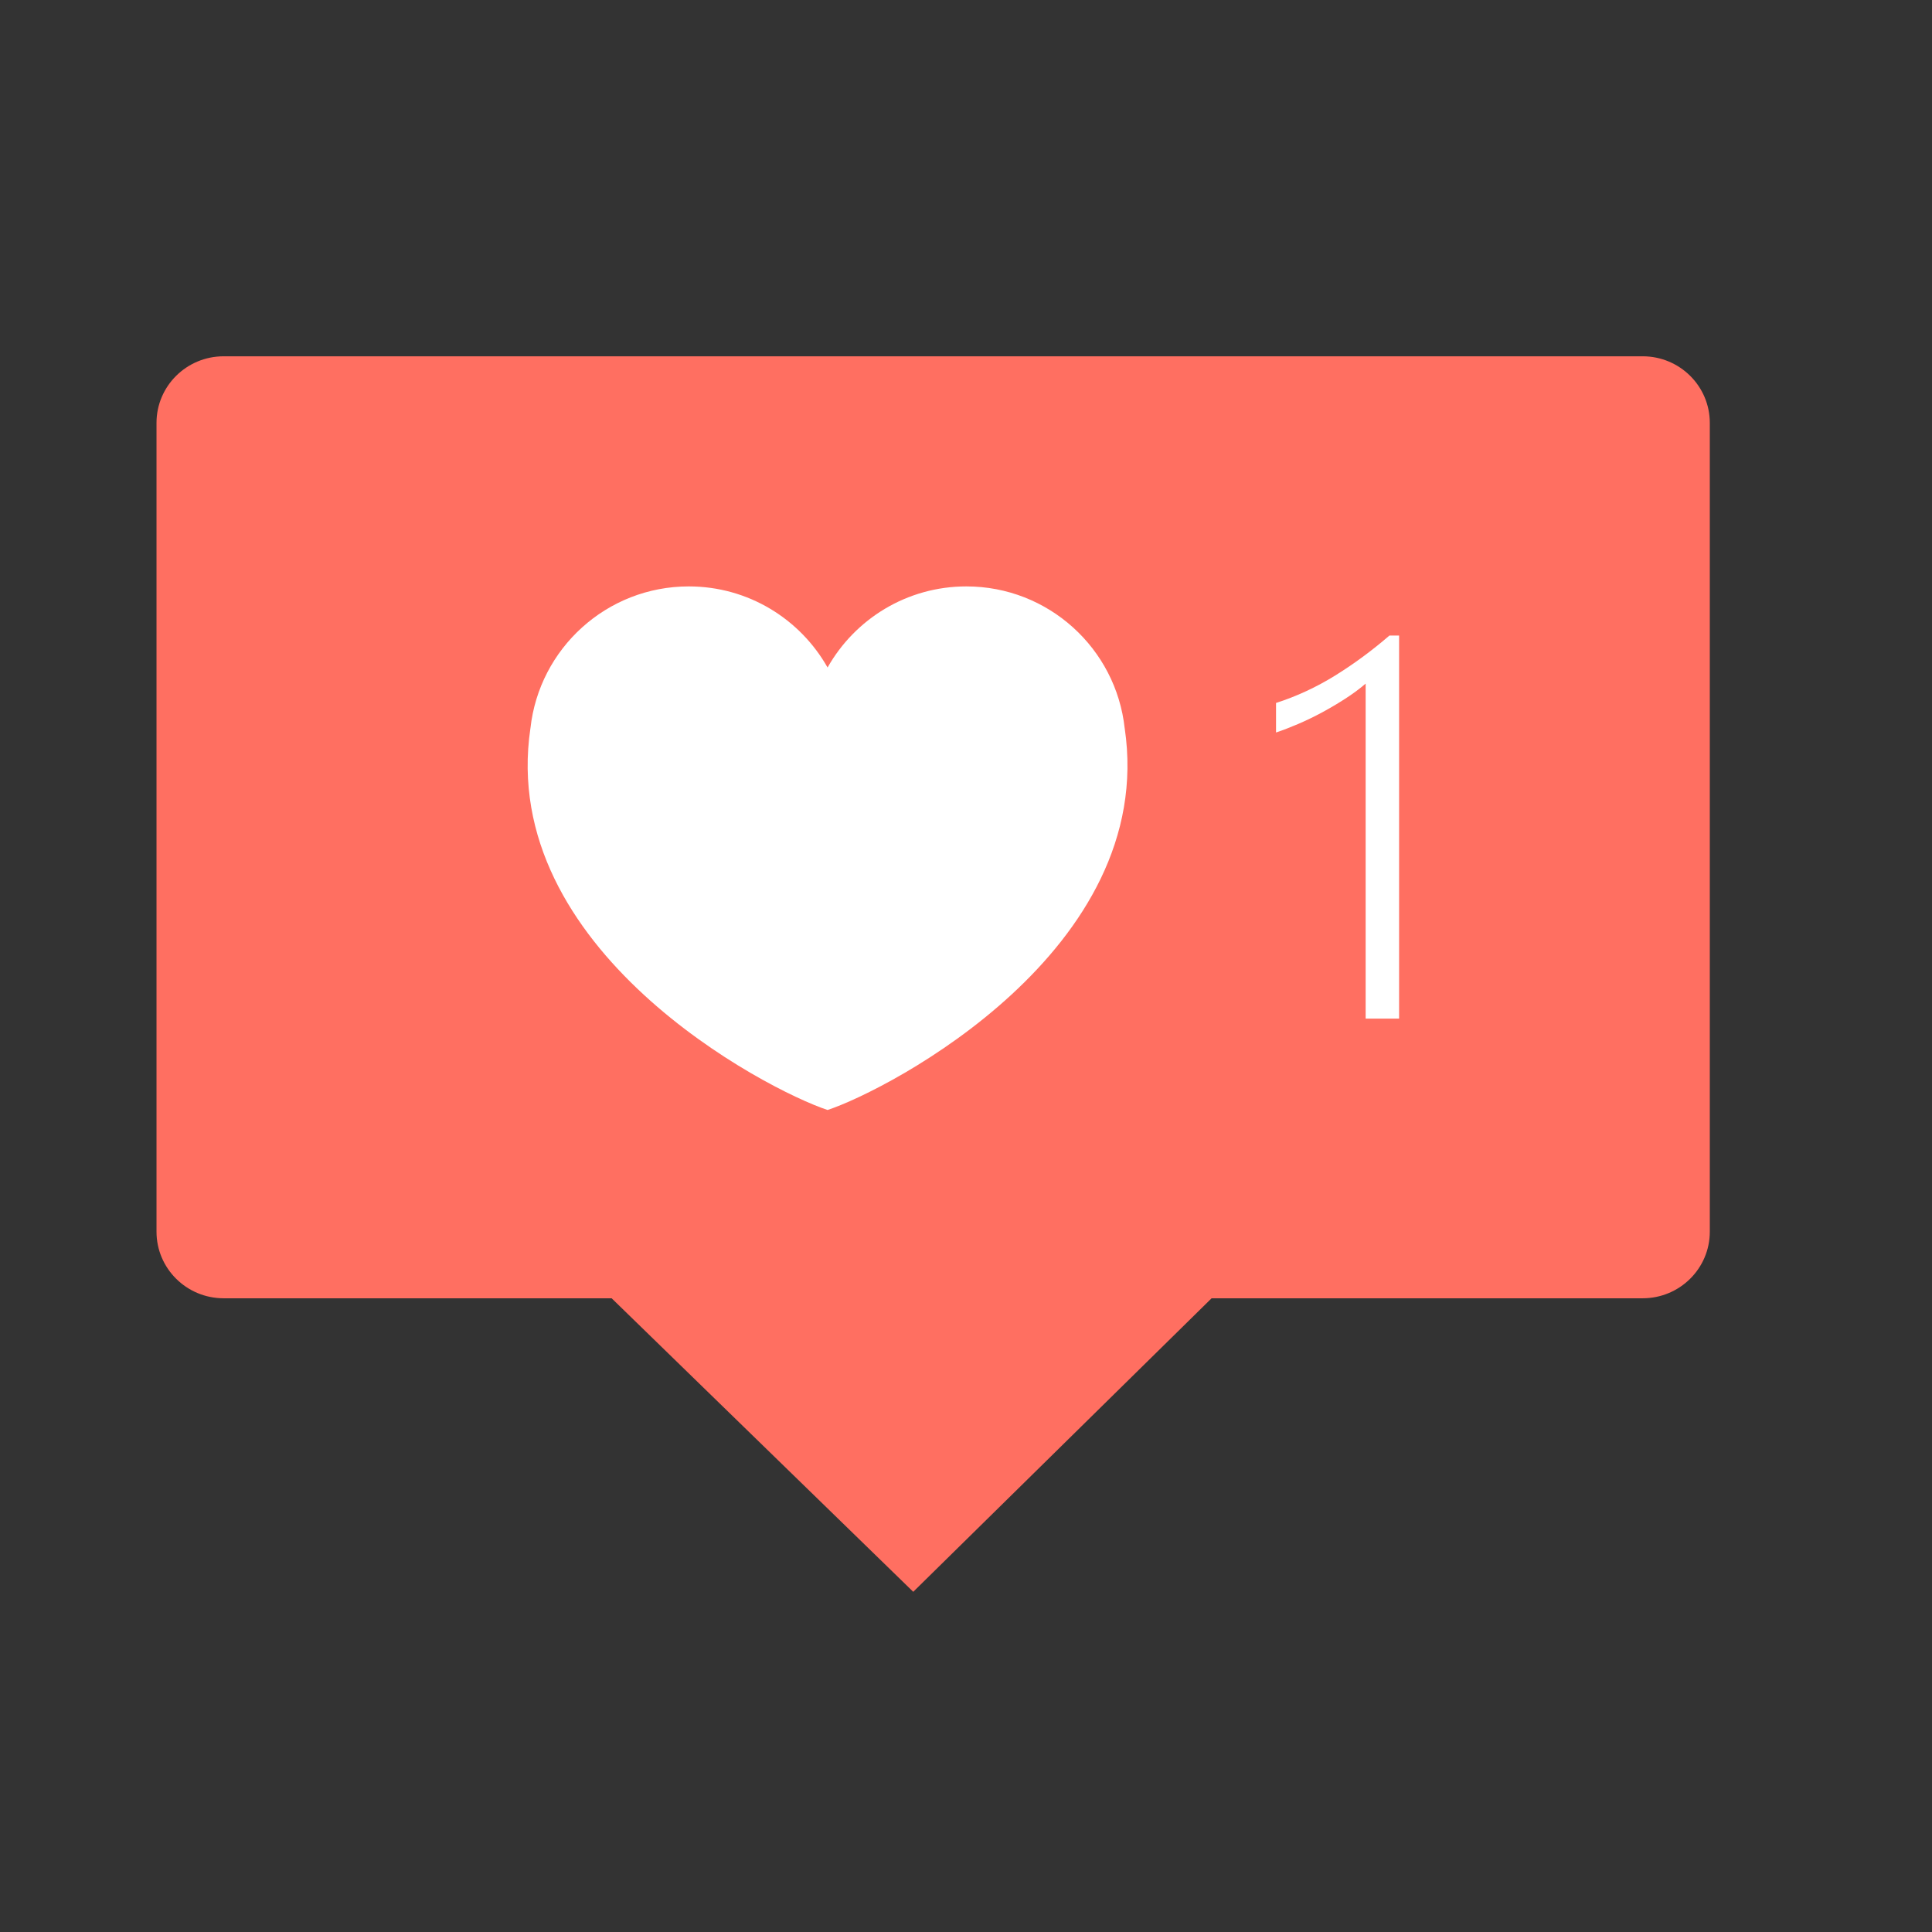
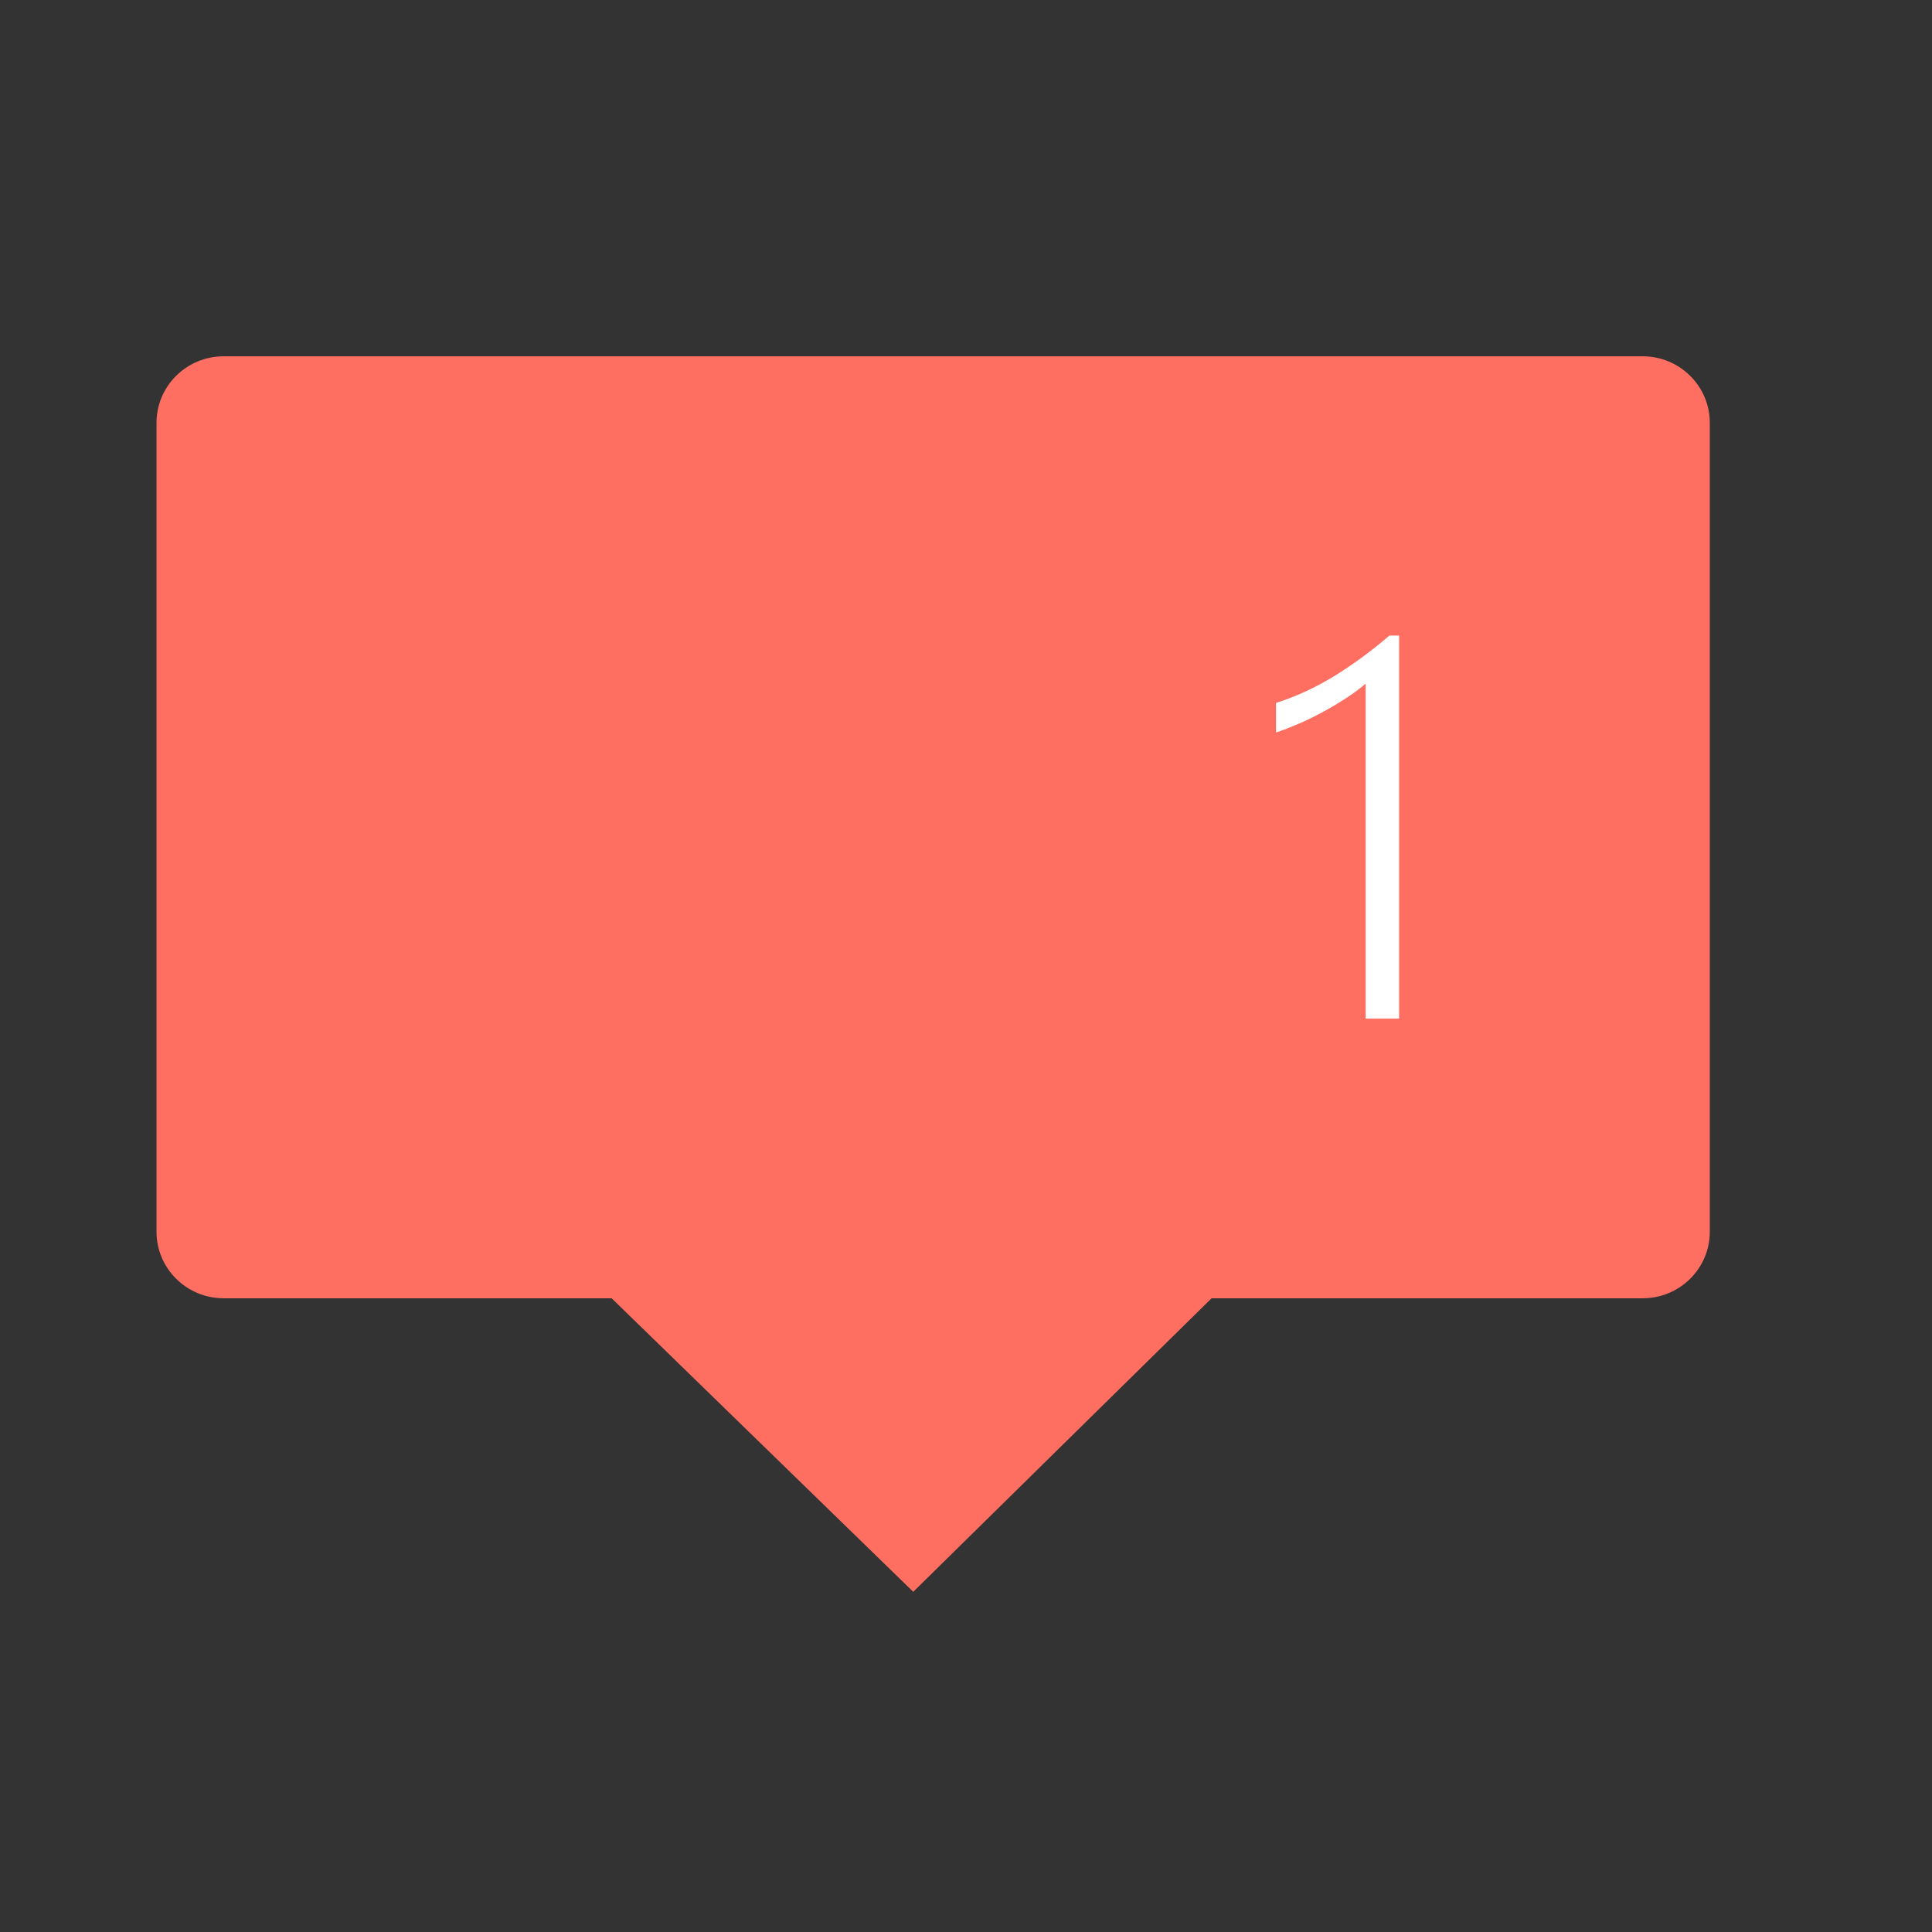
<svg xmlns="http://www.w3.org/2000/svg" baseProfile="tiny" id="Слой_1" x="0px" y="0px" width="1000px" height="1000px" viewBox="0 0 1000 1000" xml:space="preserve">
  <rect x="0" y="0" width="1000" height="1000" fill="#333333" stroke="none" />
  <g>
    <g>
      <path fill="#FF6F61" d="M884.991,637.525c0,19.036-15.563,34.464-34.766,34.464h-734.45c-19.201,0-34.767-15.428-34.767-34.464 V218.879c0-19.034,15.565-34.462,34.767-34.462h734.45c19.202,0,34.766,15.428,34.766,34.462V637.525z" />
    </g>
    <g>
-       <path fill="#FFFFFF" d="M582.15,376.966h-0.012c-4.494-41.296-39.468-73.44-81.959-73.44c-30.825,0-57.681,16.925-71.831,41.979 c-14.15-25.053-41.006-41.979-71.831-41.979c-42.493,0-77.466,32.144-81.96,73.44h-0.012 c-16.964,114.67,121.998,187.075,153.803,197.56C460.154,564.041,599.115,491.637,582.15,376.966z" />
-     </g>
+       </g>
    <g>
      <path fill="#FFFFFF" d="M706.858,527.224V353.844c-3.155,2.705-6.693,5.321-10.616,7.845c-3.922,2.525-7.934,4.892-12.035,7.1 c-4.104,2.21-8.205,4.192-12.308,5.951c-4.104,1.758-7.911,3.225-11.428,4.396v-15.283c10.638-3.425,20.805-8.136,30.496-14.132 c9.692-5.995,19.09-12.916,28.198-20.759h5.004v198.263H706.858z" />
    </g>
    <g>
      <polygon fill="#FF6F61" points="630.168,668.989 472.692,823.916 313.5,668.987 " />
    </g>
  </g>
</svg>